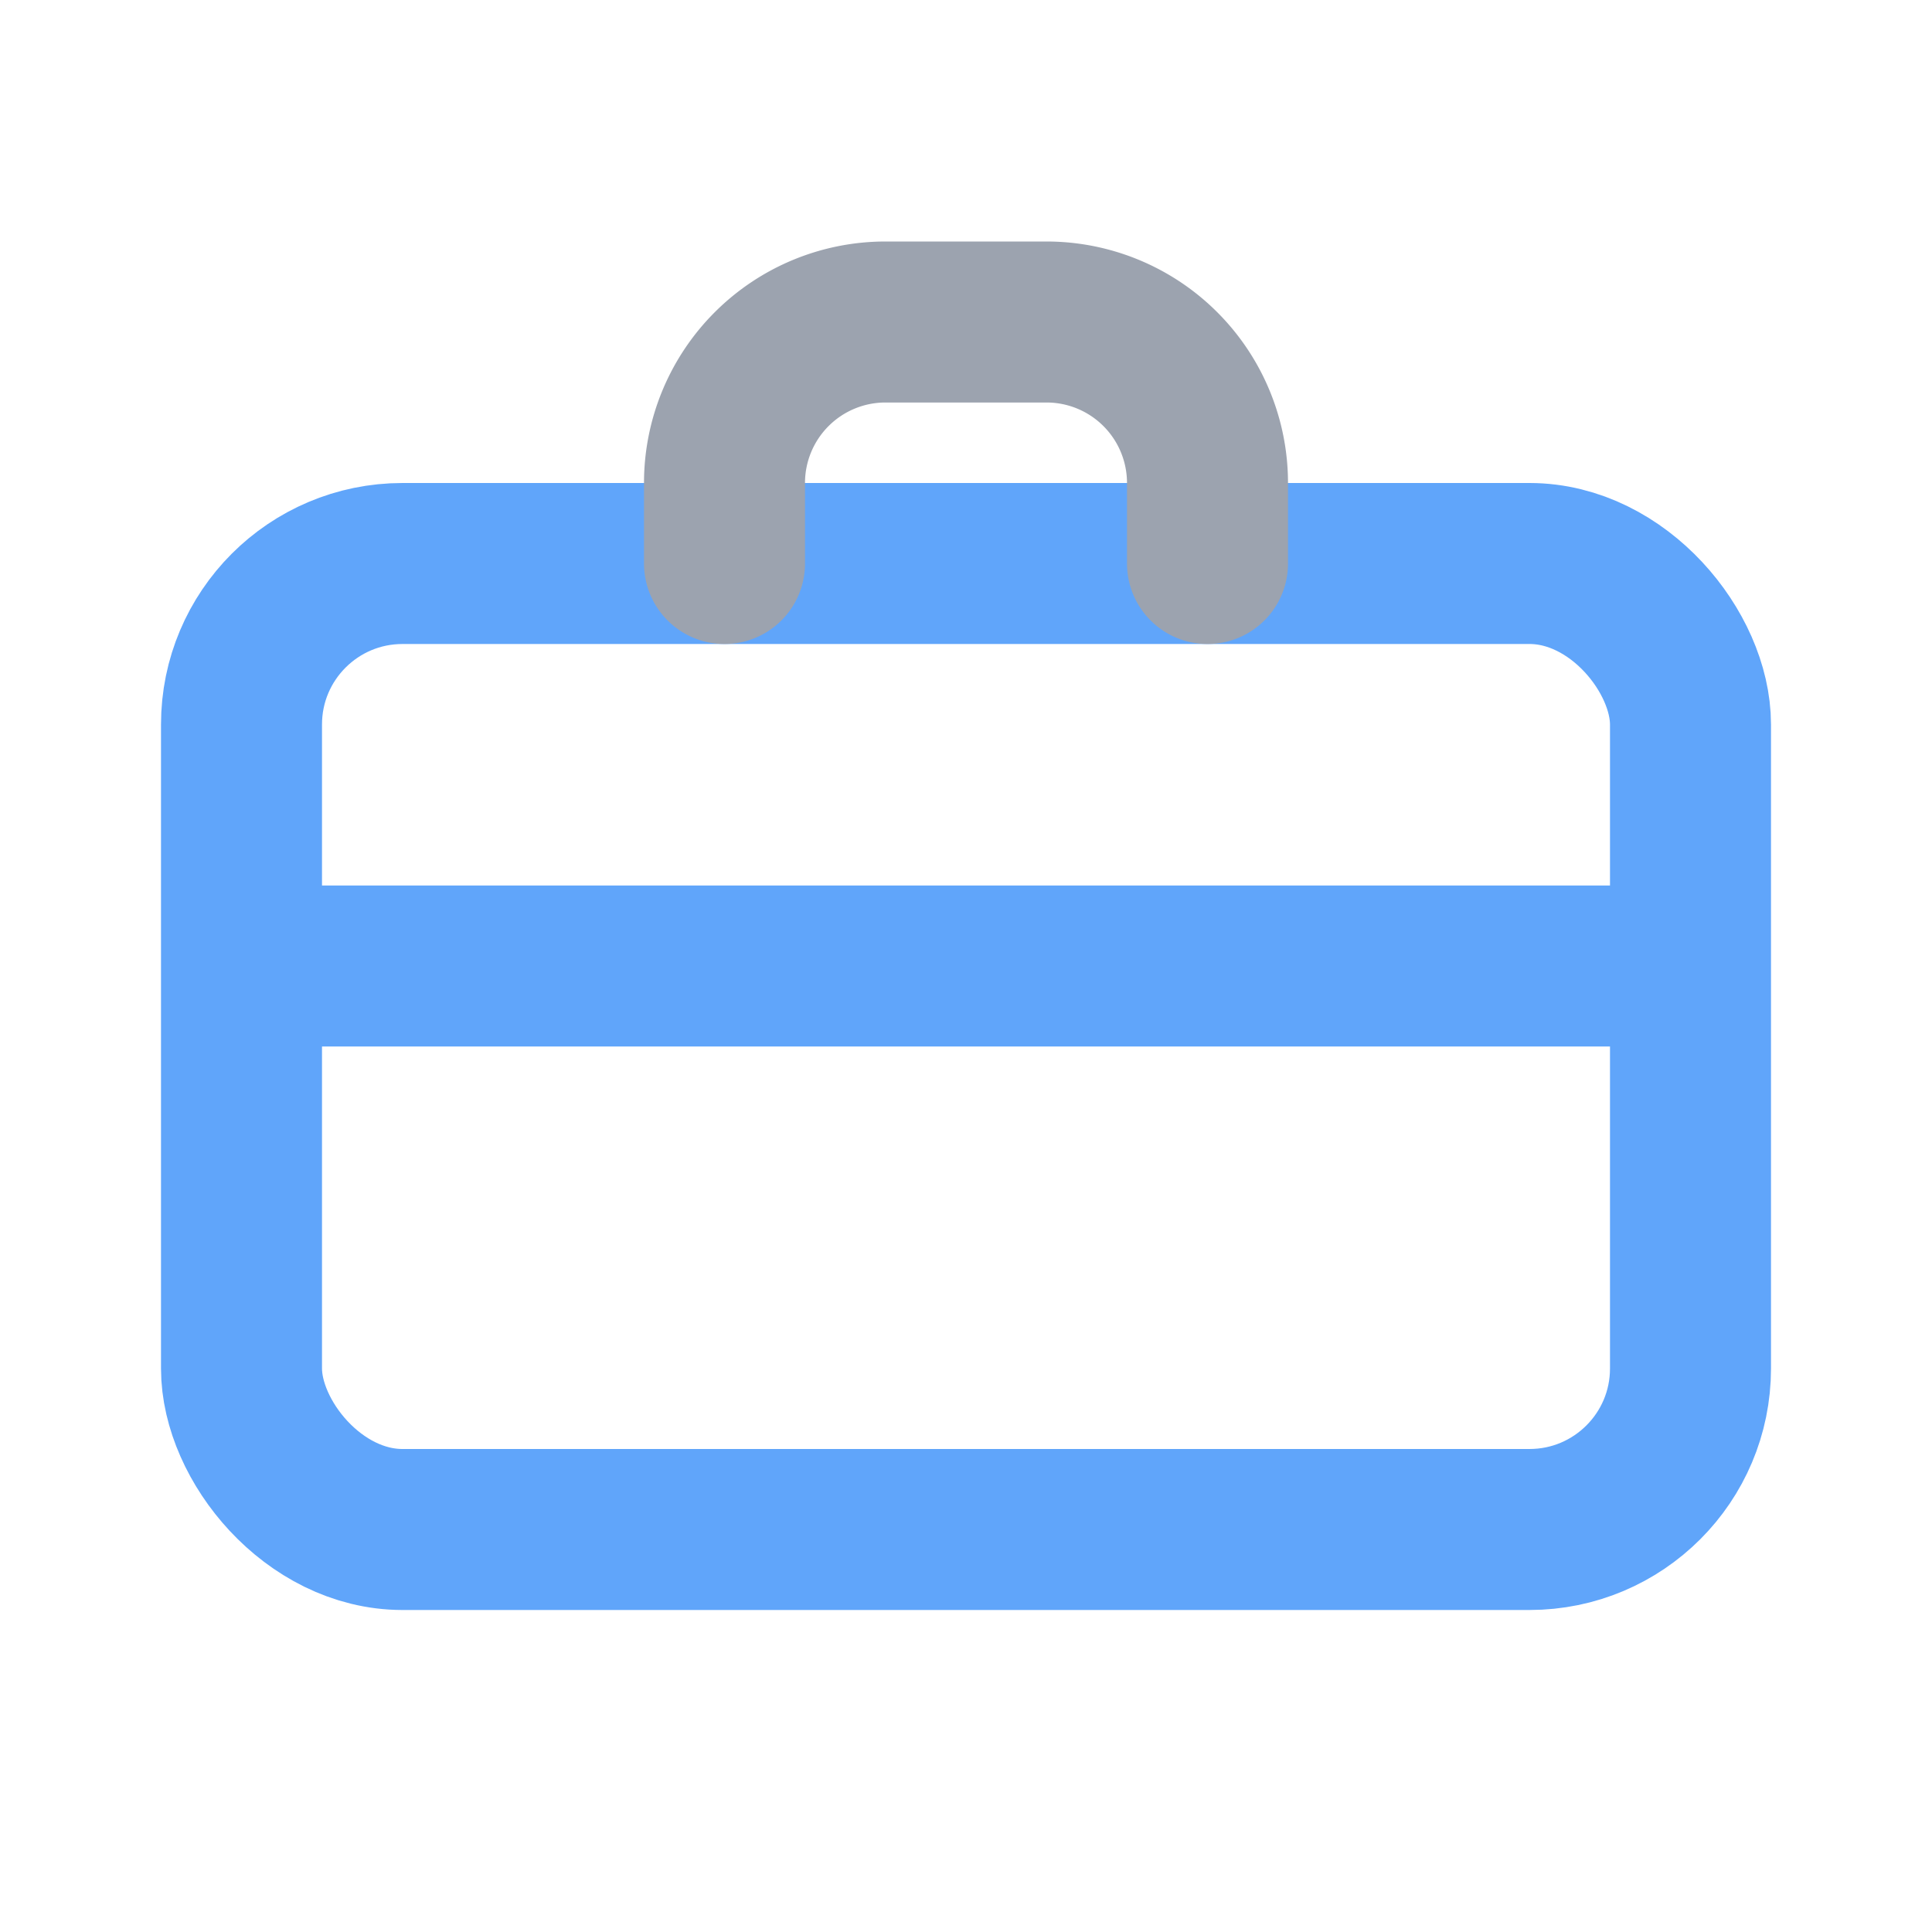
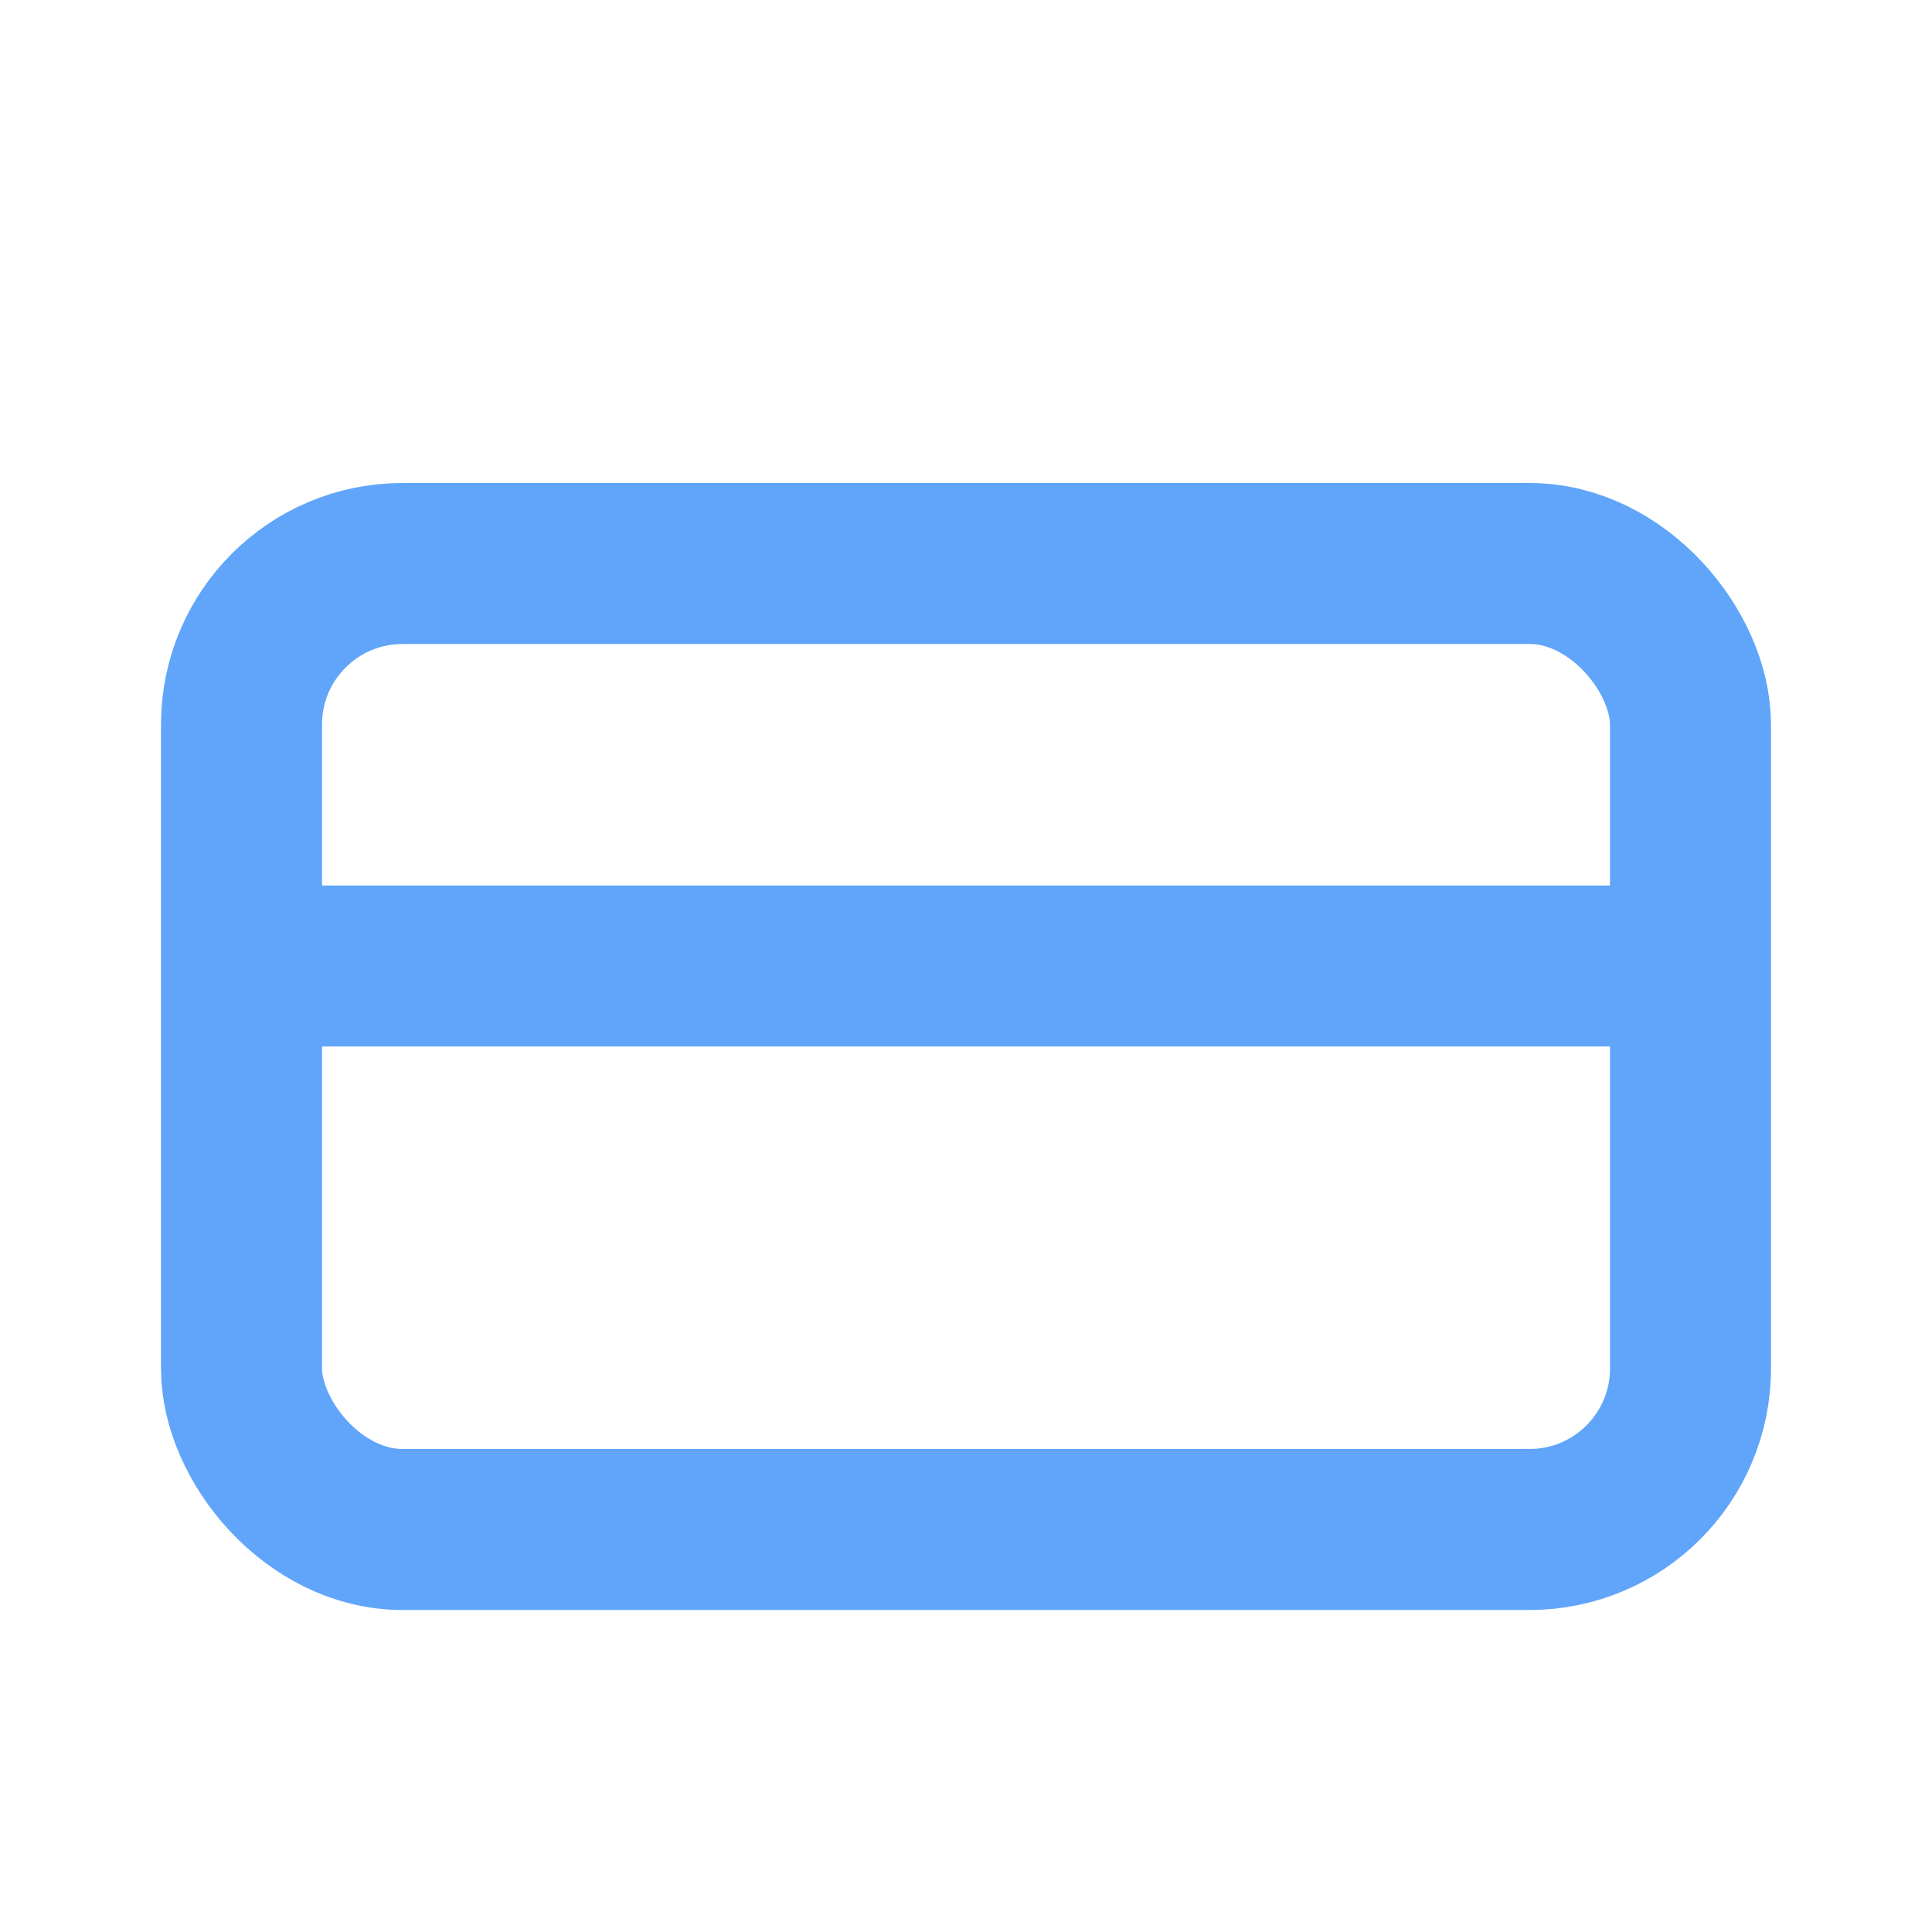
<svg xmlns="http://www.w3.org/2000/svg" width="26" height="26" fill="none" viewBox="0 0 24 24">
  <rect x="3" y="7" width="18" height="12" rx="2" stroke="#60a5fa" stroke-width="2" />
-   <path d="M9 7V6a2 2 0 0 1 2-2h2a2 2 0 0 1 2 2v1" stroke="#9ca3af" stroke-width="2" stroke-linecap="round" />
  <path d="M3 12h18" stroke="#60a5fa" stroke-width="2" />
</svg>